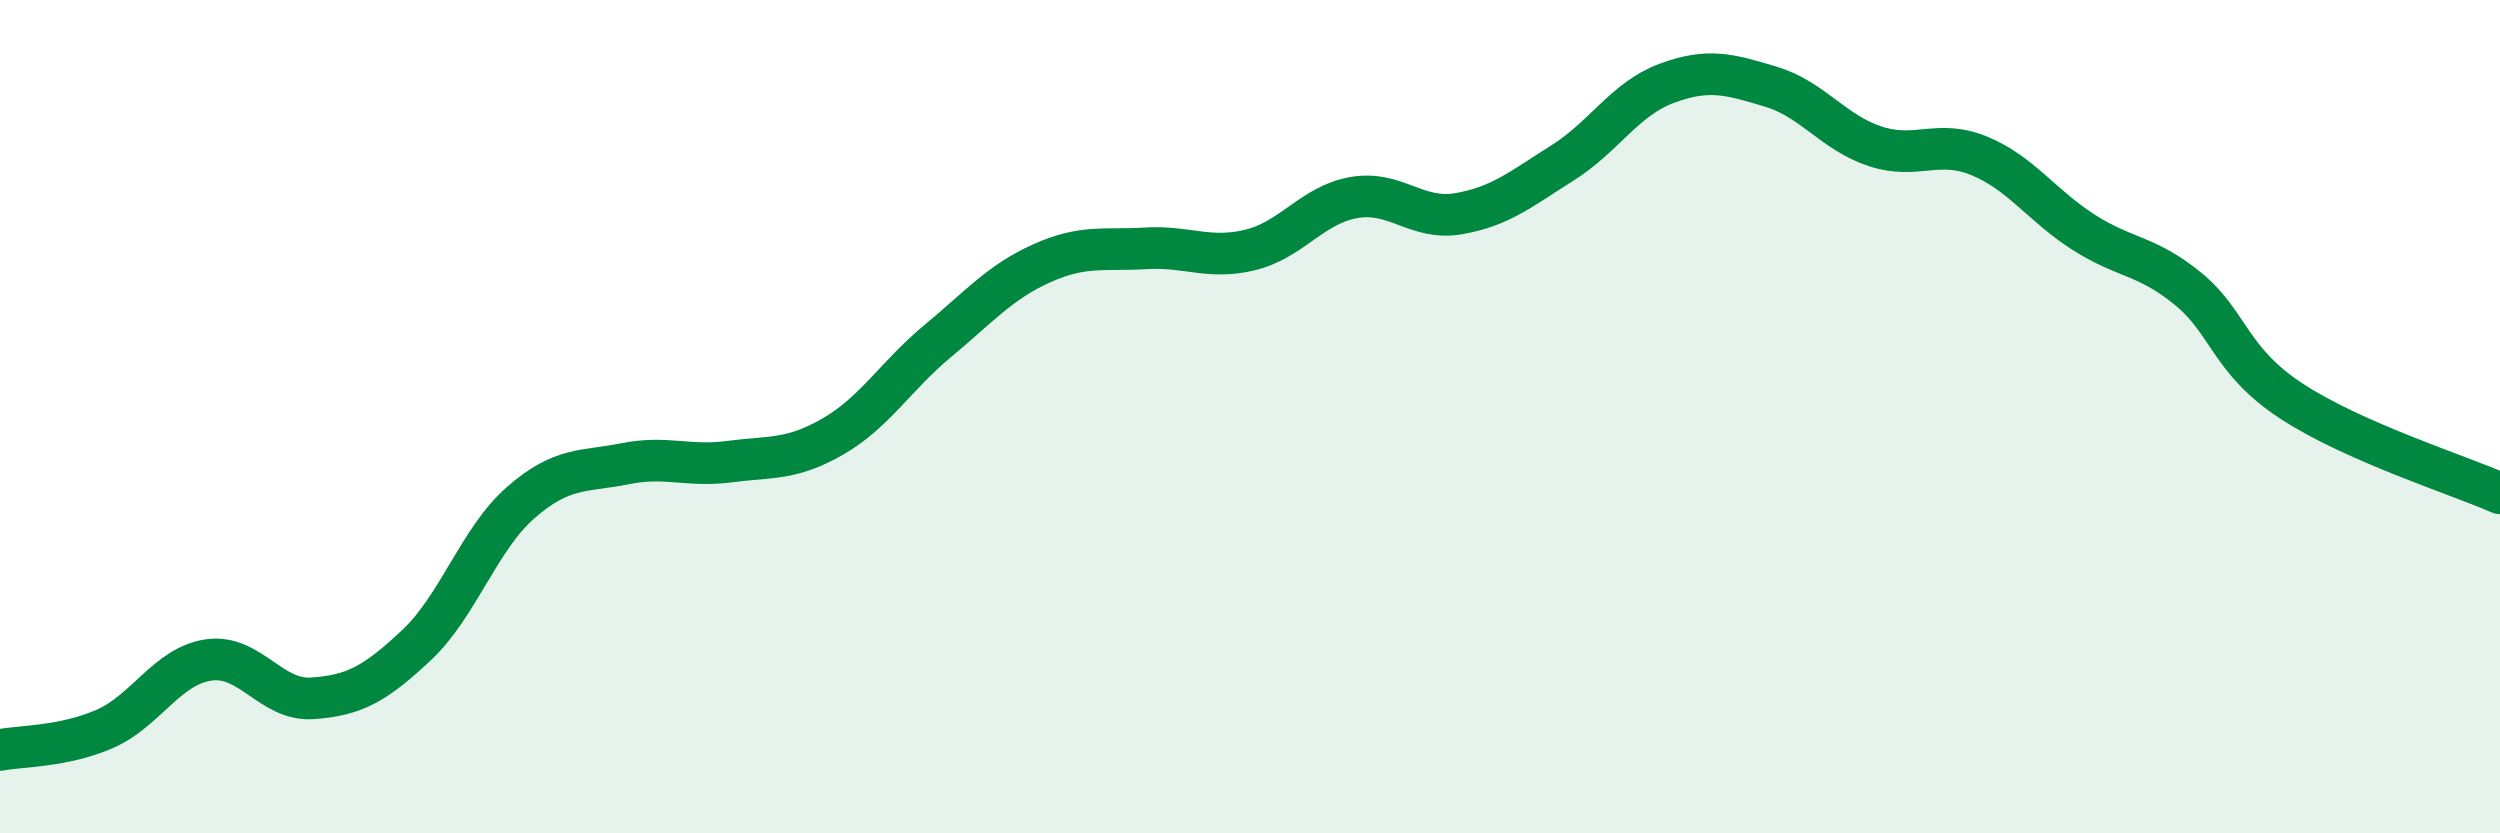
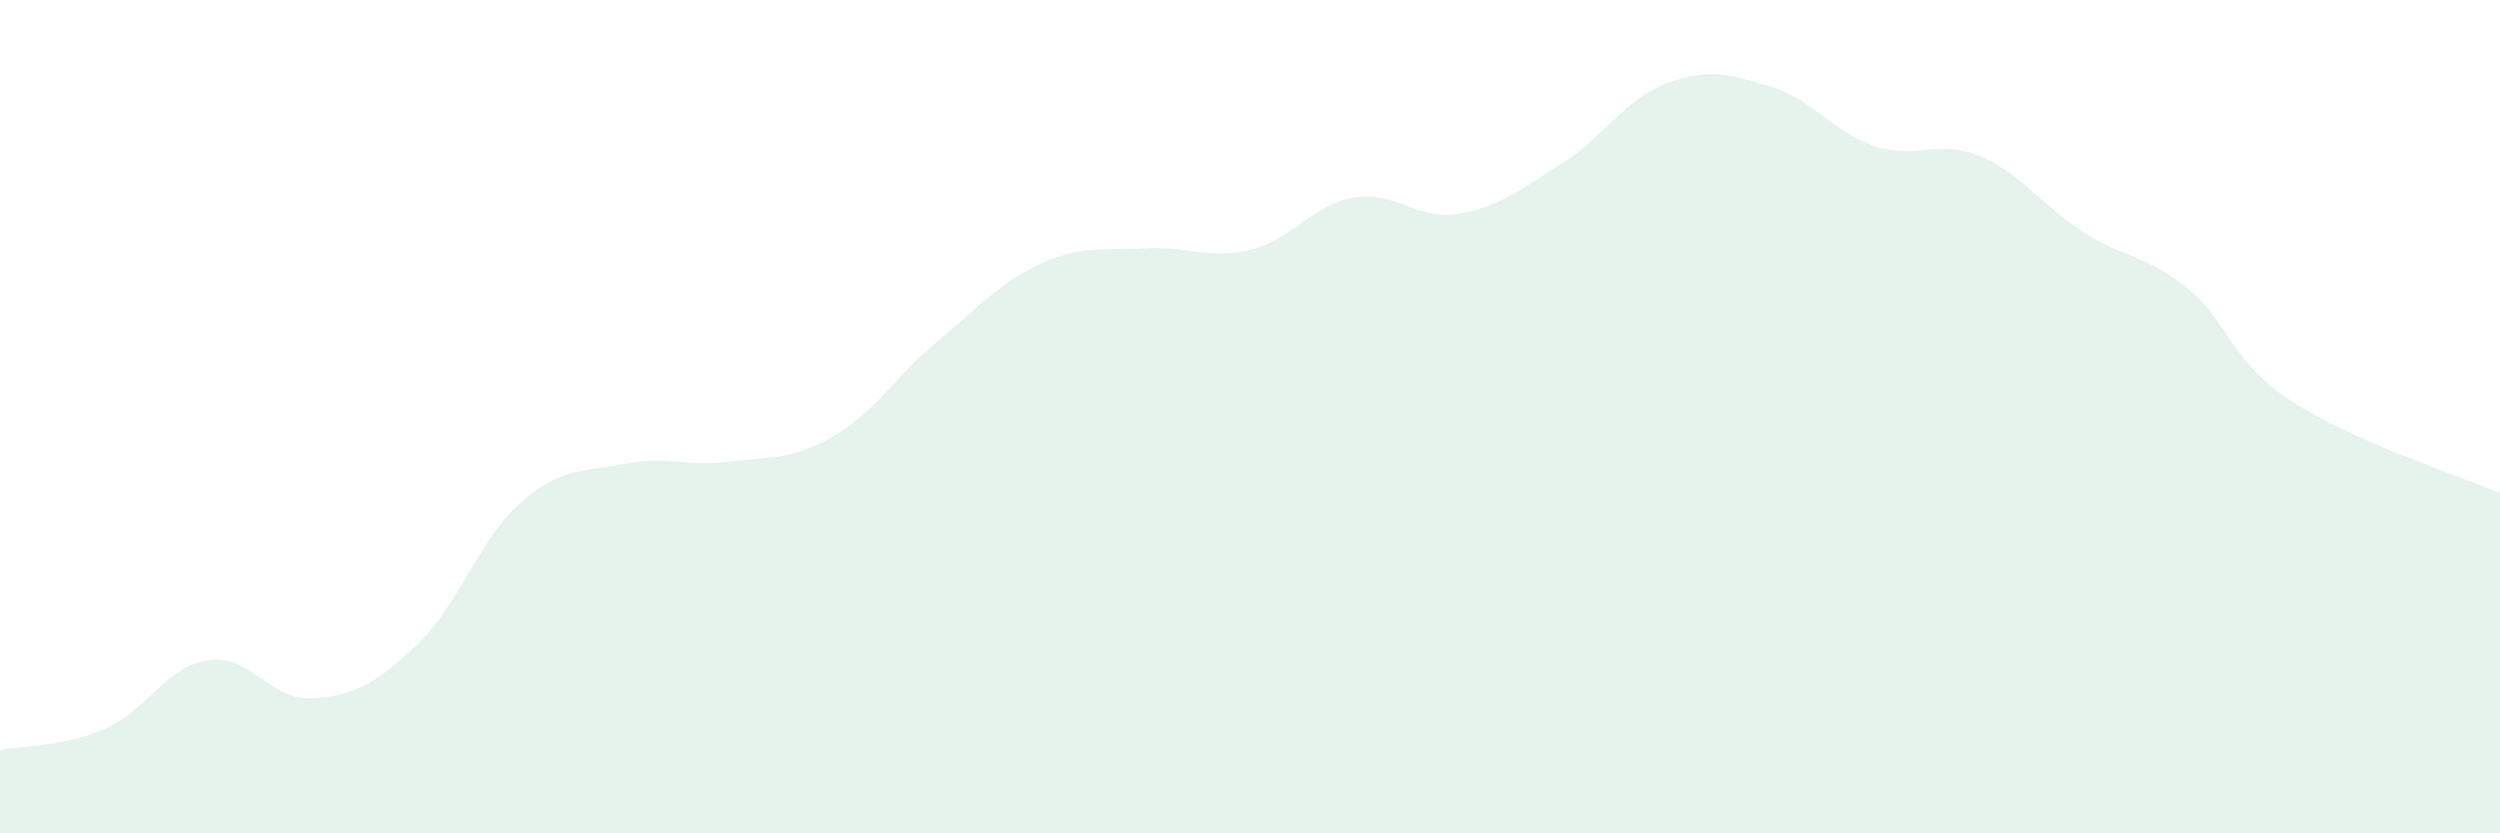
<svg xmlns="http://www.w3.org/2000/svg" width="60" height="20" viewBox="0 0 60 20">
  <path d="M 0,18 C 0.5,17.9 1.5,17.93 2.5,17.5 C 3.5,17.07 4,15.99 5,15.84 C 6,15.69 6.5,16.83 7.5,16.76 C 8.5,16.69 9,16.42 10,15.48 C 11,14.54 11.5,12.93 12.5,12.06 C 13.5,11.19 14,11.33 15,11.13 C 16,10.93 16.5,11.21 17.5,11.08 C 18.5,10.95 19,11.05 20,10.47 C 21,9.89 21.5,9.02 22.5,8.19 C 23.5,7.36 24,6.77 25,6.32 C 26,5.87 26.5,6.02 27.5,5.96 C 28.5,5.9 29,6.24 30,6 C 31,5.76 31.5,4.91 32.5,4.74 C 33.5,4.57 34,5.3 35,5.13 C 36,4.96 36.5,4.54 37.5,3.91 C 38.5,3.28 39,2.37 40,2 C 41,1.63 41.5,1.78 42.5,2.08 C 43.5,2.38 44,3.18 45,3.51 C 46,3.84 46.5,3.33 47.5,3.74 C 48.5,4.15 49,4.93 50,5.57 C 51,6.21 51.5,6.11 52.5,6.92 C 53.5,7.73 53.5,8.65 55,9.63 C 56.5,10.61 59,11.4 60,11.84L60 20L0 20Z" fill="#008740" opacity="0.1" stroke-linecap="round" stroke-linejoin="round" />
-   <path d="M 0,18 C 0.5,17.9 1.5,17.93 2.5,17.5 C 3.5,17.07 4,15.99 5,15.84 C 6,15.69 6.5,16.83 7.5,16.76 C 8.5,16.69 9,16.42 10,15.48 C 11,14.54 11.5,12.93 12.5,12.06 C 13.5,11.19 14,11.33 15,11.13 C 16,10.93 16.5,11.21 17.5,11.08 C 18.5,10.95 19,11.05 20,10.47 C 21,9.89 21.5,9.02 22.5,8.19 C 23.5,7.36 24,6.77 25,6.32 C 26,5.87 26.5,6.02 27.5,5.96 C 28.5,5.9 29,6.24 30,6 C 31,5.76 31.5,4.91 32.5,4.74 C 33.5,4.57 34,5.3 35,5.13 C 36,4.96 36.5,4.54 37.5,3.91 C 38.5,3.28 39,2.37 40,2 C 41,1.63 41.5,1.78 42.5,2.08 C 43.5,2.38 44,3.18 45,3.51 C 46,3.84 46.5,3.33 47.5,3.74 C 48.5,4.15 49,4.93 50,5.57 C 51,6.21 51.5,6.11 52.5,6.92 C 53.5,7.73 53.5,8.65 55,9.63 C 56.5,10.61 59,11.4 60,11.84" stroke="#008740" stroke-width="1" fill="none" stroke-linecap="round" stroke-linejoin="round" />
</svg>